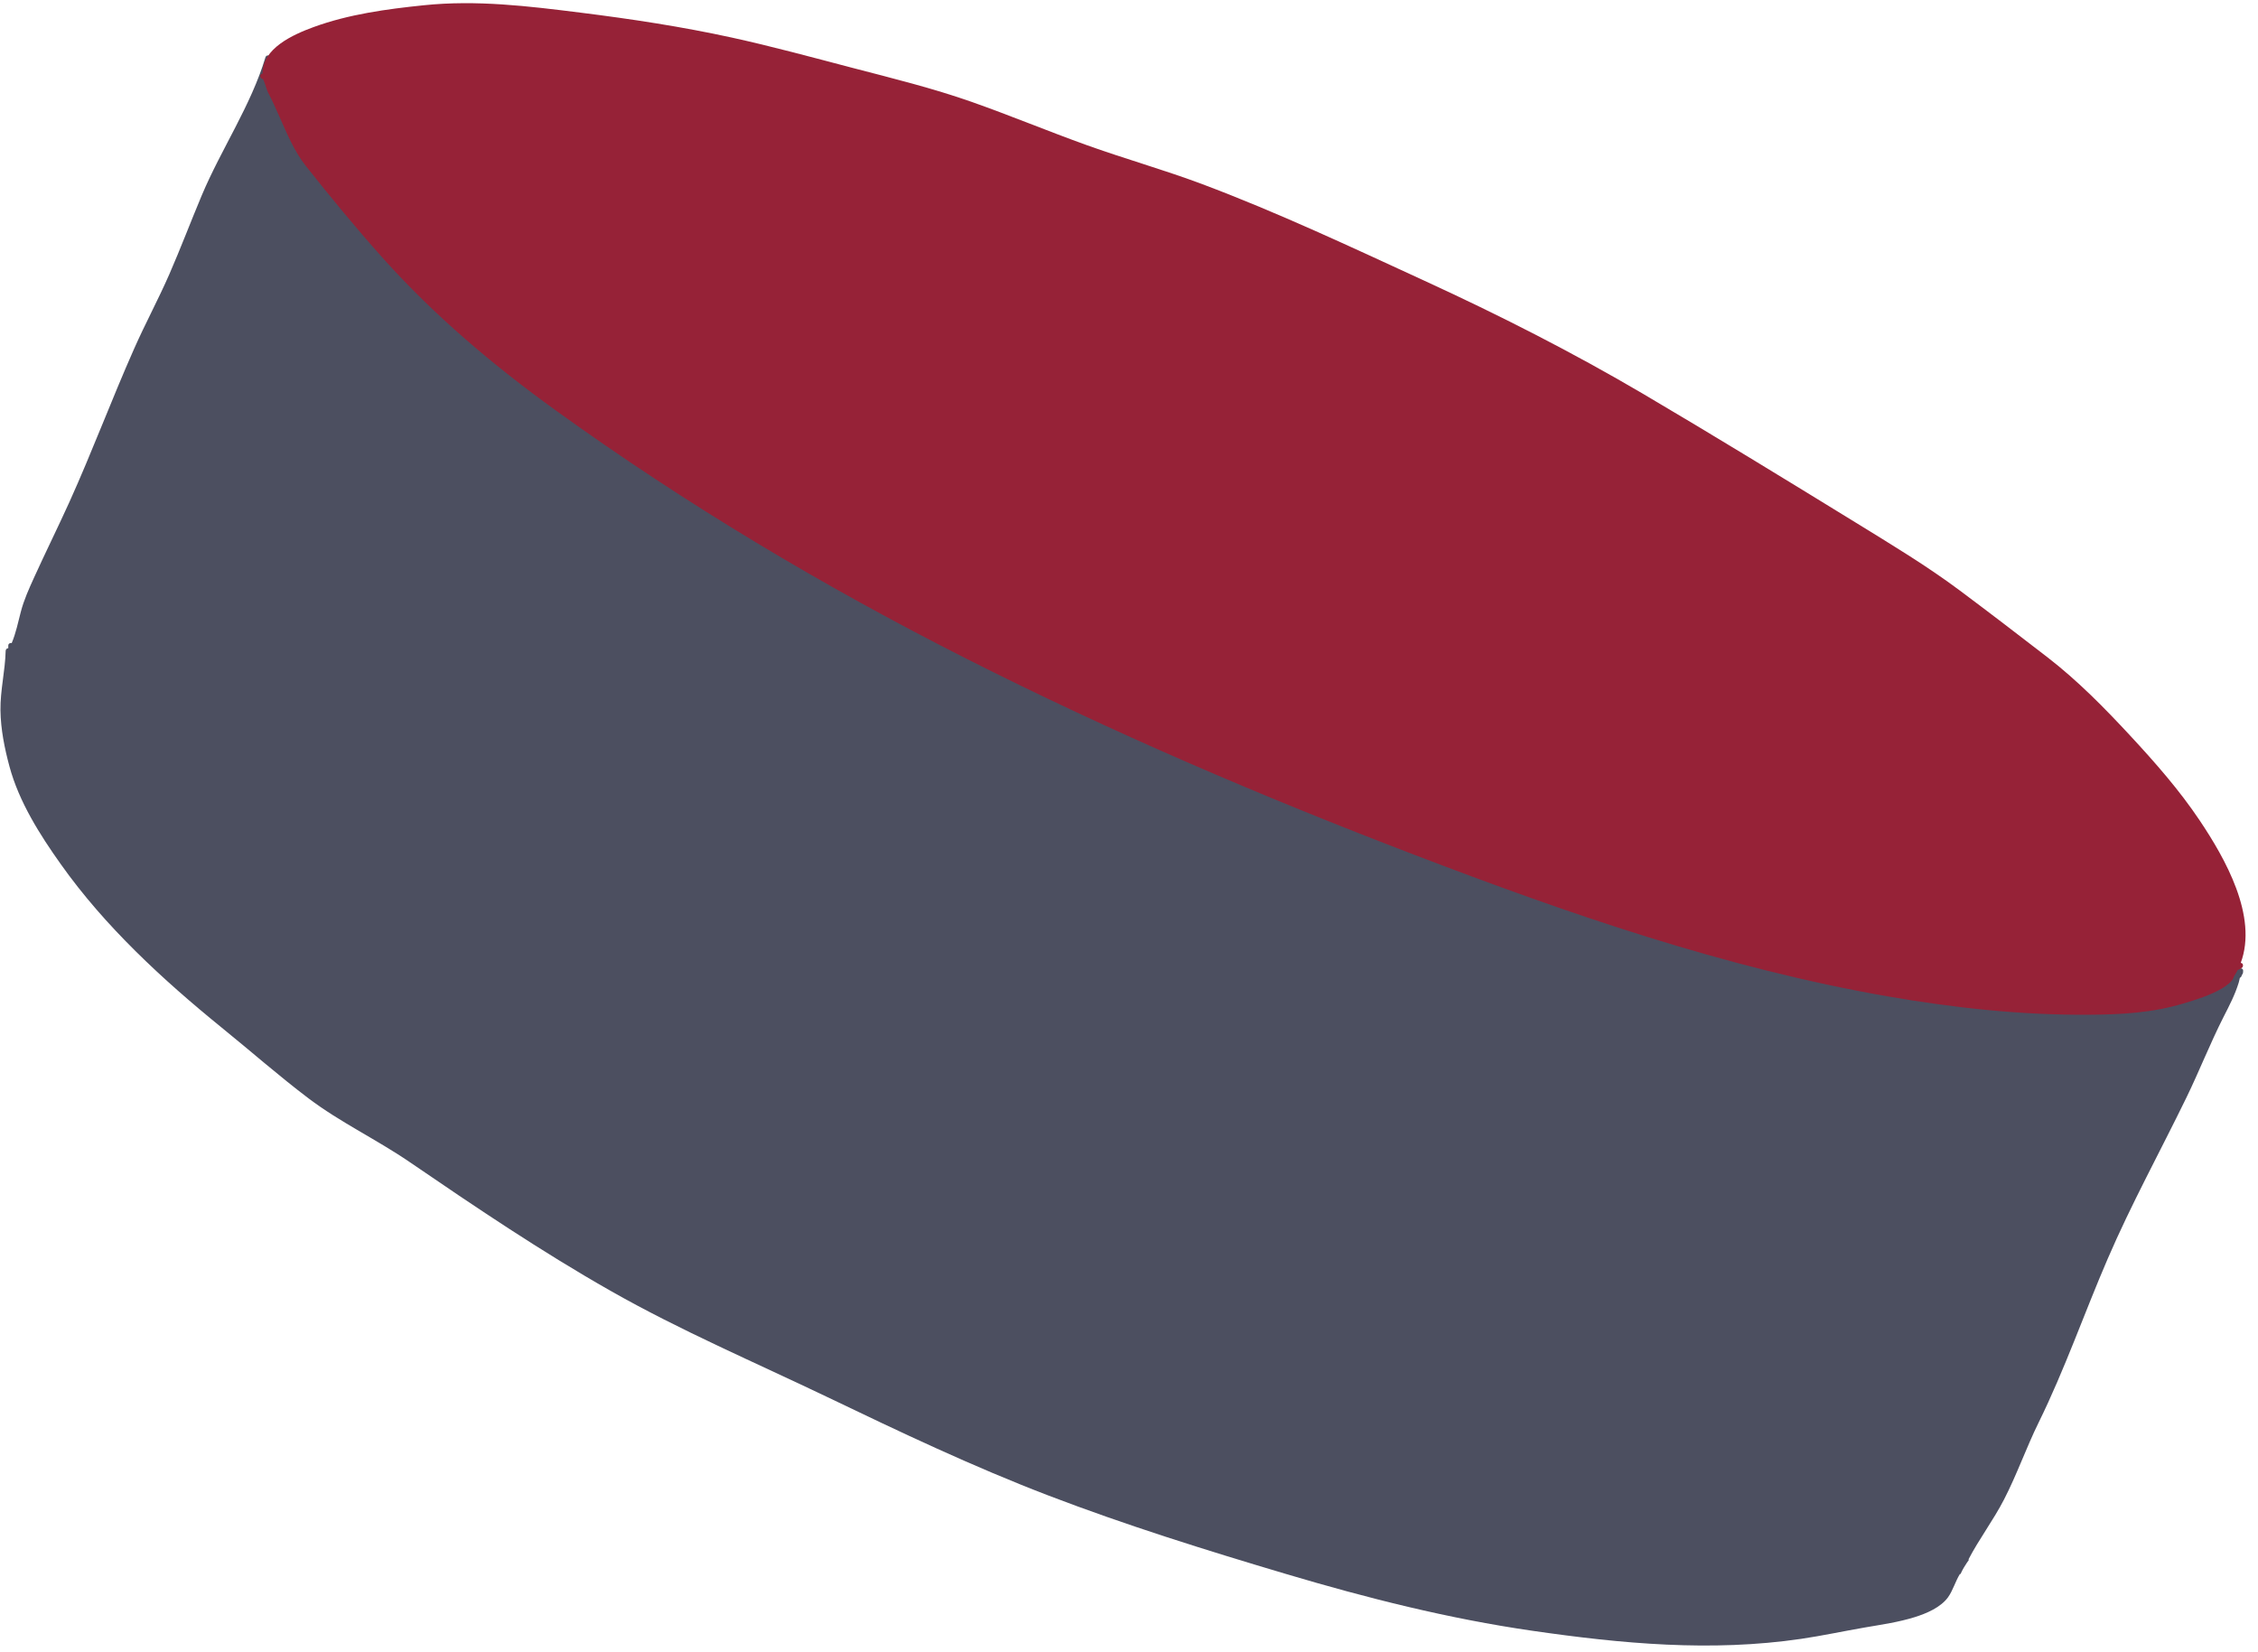
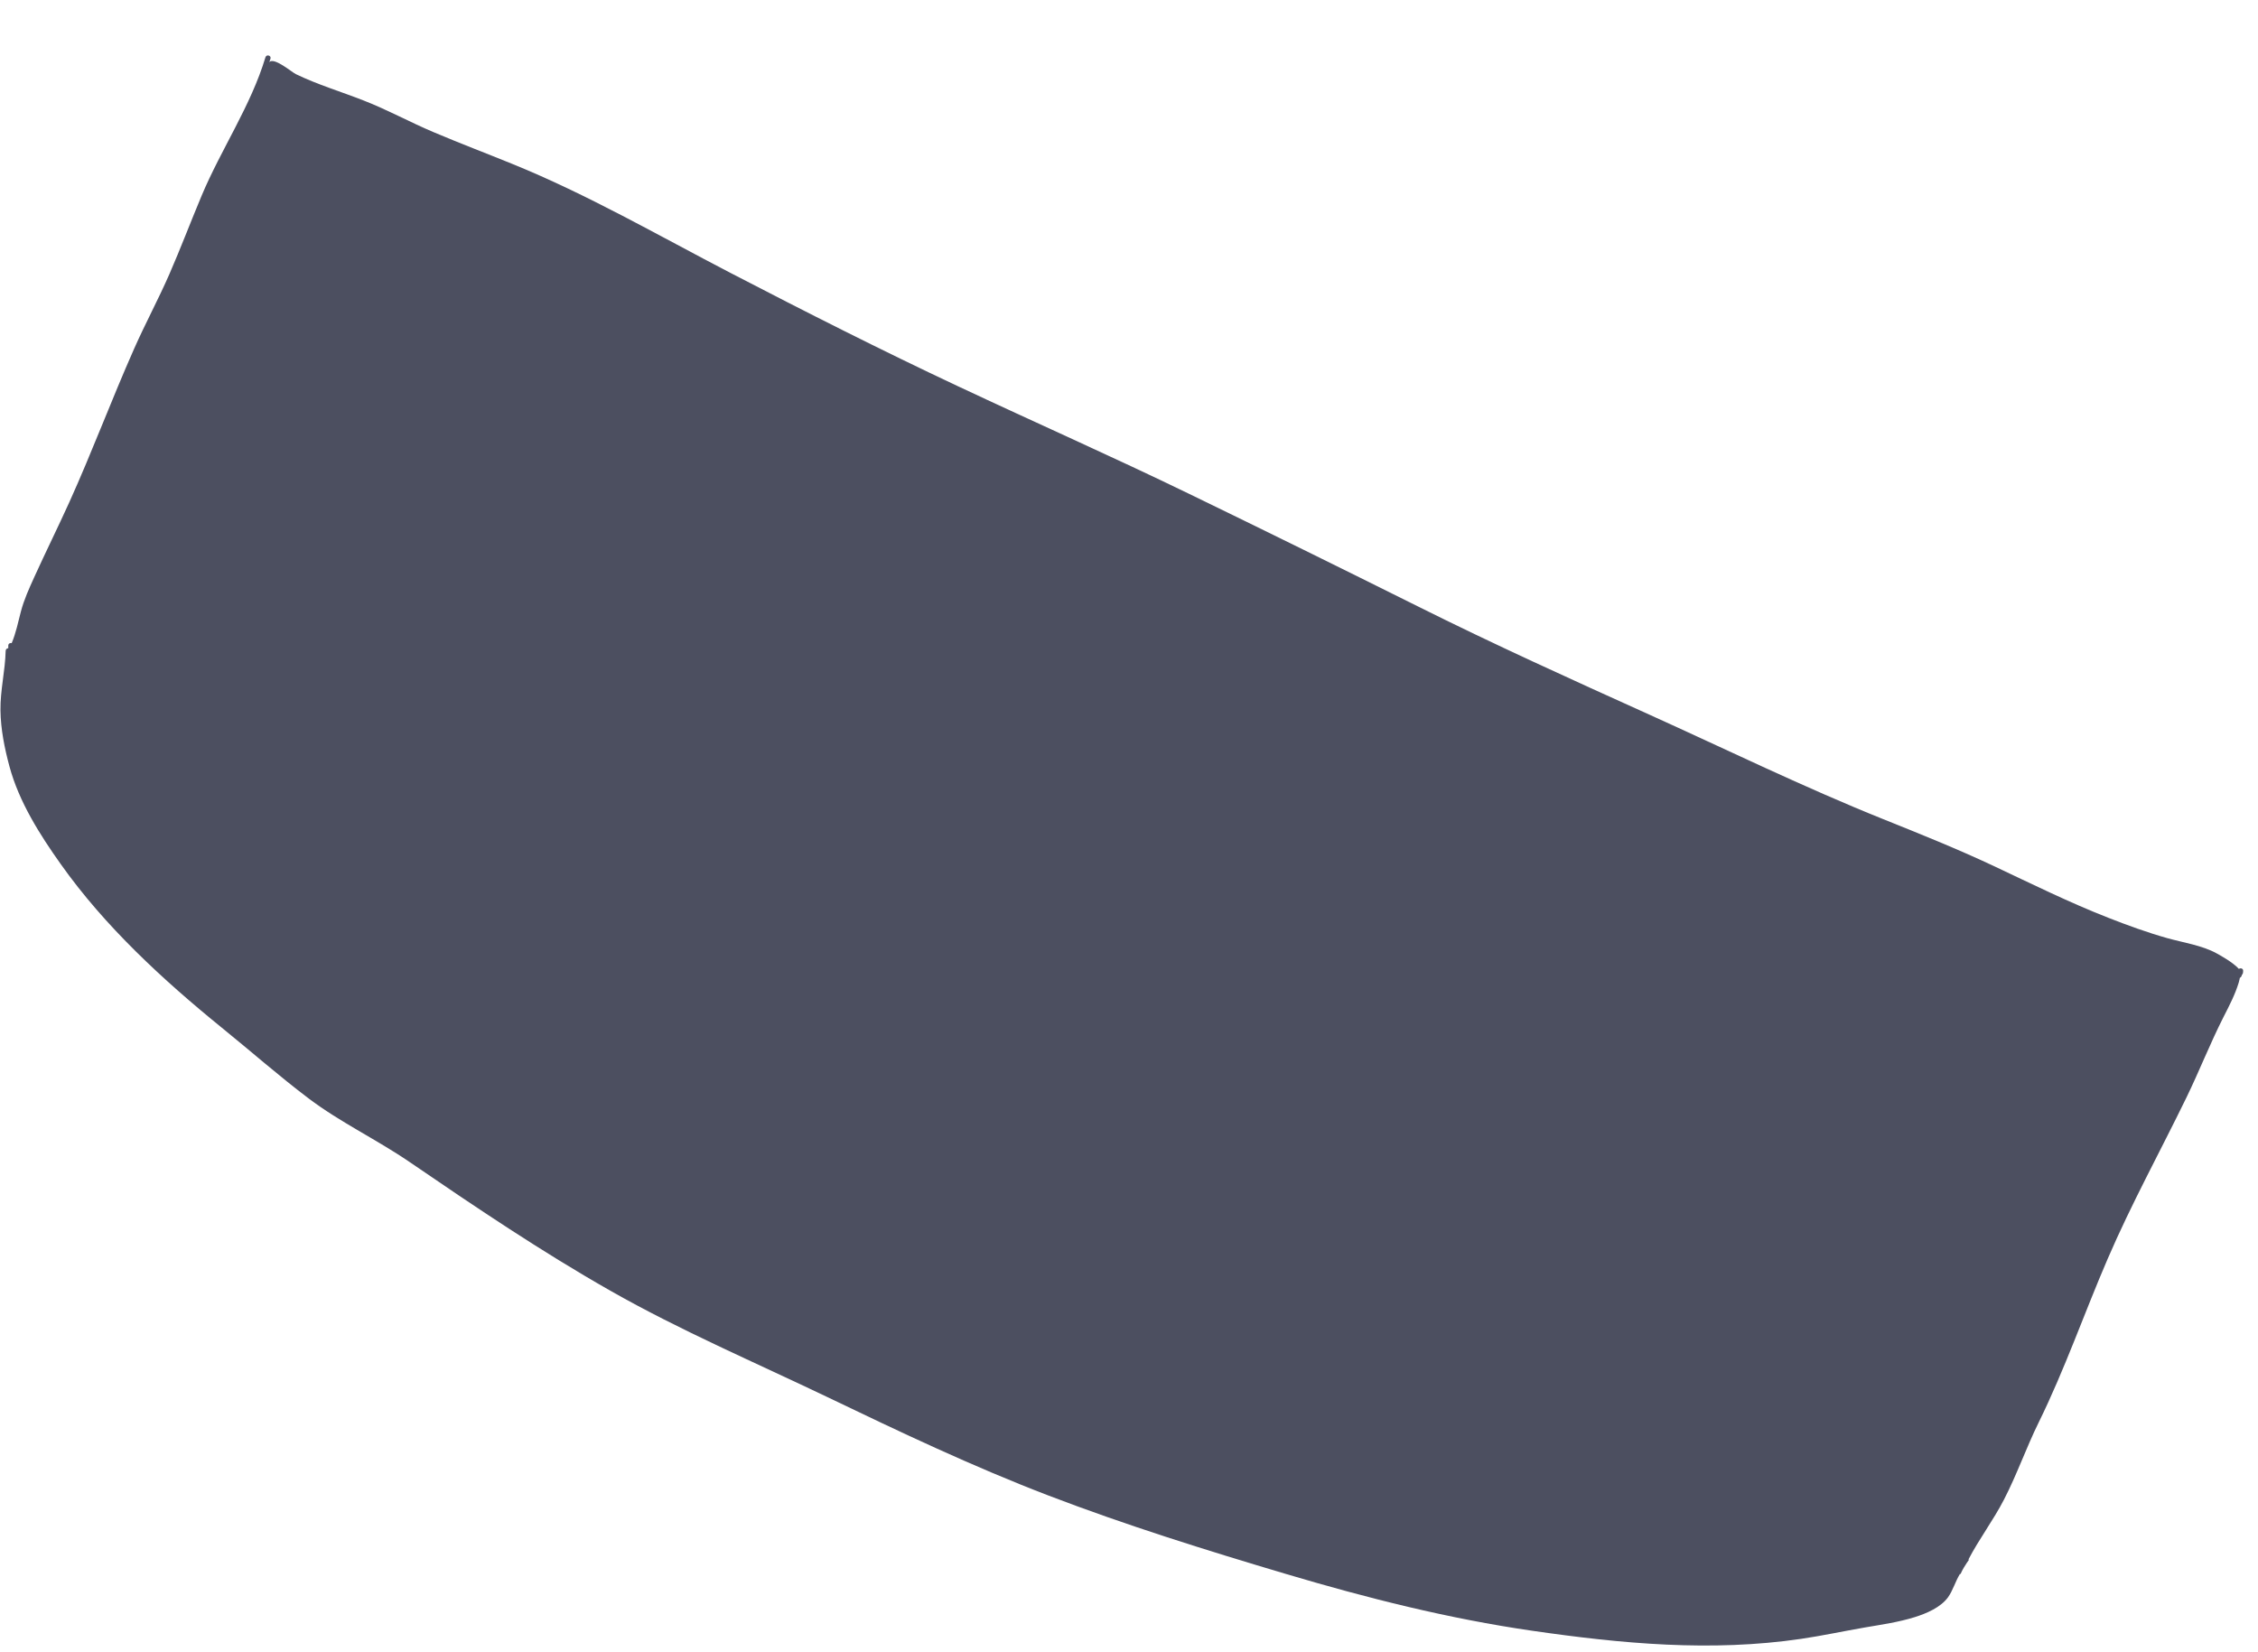
<svg xmlns="http://www.w3.org/2000/svg" fill="#000000" height="363.1" preserveAspectRatio="xMidYMid meet" version="1" viewBox="-0.1 -0.7 496.2 363.1" width="496.2" zoomAndPan="magnify">
  <g id="change1_1">
    <path d="M492.835,212.639c-0.021,0.438-0.021,0.622-0.288,0.91c-0.021,0.253-0.161,0.462-0.438,0.646 c-0.07,0.219-0.081,0.496-0.241,1.014c-0.808,2.652-2.064,5.062-3.32,7.518c-2.94,5.786-5.326,11.885-8.163,17.73 c-5.764,11.852-12.104,23.356-17.327,35.485c-5.131,11.885-9.42,24.278-15.138,35.898c-2.731,5.534-4.795,11.483-7.62,16.947 c-2.352,4.577-5.499,8.705-7.862,13.258c0.063-0.025,0.132-0.037,0.198-0.06c-0.189,0.263-0.374,0.527-0.557,0.794 c-0.002,0.005-0.004,0.01-0.006,0.014c-0.215,0.314-0.415,0.638-0.607,0.964c-0.061,0.105-0.121,0.21-0.18,0.315 c-0.195,0.352-0.379,0.711-0.533,1.085c-0.056,0.021-0.107,0.047-0.172,0.047c-0.979,1.58-1.532,3.608-2.594,5.085 c-1.626,2.246-4.772,3.573-7.319,4.369c-3.586,1.118-7.265,1.638-10.952,2.271c-4.682,0.808-9.315,1.811-14.009,2.502 c-19.771,2.904-39.403,1.072-59.083-1.776c-18.4-2.661-36.246-7.17-54.058-12.461c-17.58-5.224-35.196-10.723-52.328-17.282 c-16.543-6.34-32.534-13.926-48.489-21.593c-15.967-7.654-32.326-14.63-47.729-23.392c-15.194-8.634-29.686-18.411-44.097-28.268 c-7.228-4.945-15.194-8.692-22.204-13.983c-6.525-4.935-12.716-10.389-19.08-15.541c-12.958-10.526-25.663-22.229-35.358-35.9 c-4.623-6.502-9.2-13.719-11.298-21.489c-1.083-4.011-1.925-8.185-1.983-12.347c-0.057-4.404,1.038-8.692,1.142-13.084 c0.011-0.311,0.254-0.577,0.576-0.577v-0.576c0-0.45,0.427-0.634,0.749-0.542c0.934-2.202,1.396-4.554,2.006-6.871 c0.692-2.664,1.81-5.106,2.952-7.62c2.513-5.534,5.222-10.986,7.735-16.532c5.015-11.091,9.269-22.516,14.203-33.641 c2.444-5.533,5.327-10.86,7.747-16.394c2.49-5.707,4.692-11.528,7.101-17.269c4.29-10.226,10.826-19.761,14.02-30.401 c0.208-0.715,1.326-0.416,1.106,0.3c-0.069,0.242-0.15,0.484-0.242,0.726c1.119-1.049,4.911,2.237,5.822,2.675 c4.796,2.317,9.903,3.839,14.849,5.776c5.257,2.04,10.214,4.784,15.414,6.975c5.741,2.433,11.575,4.646,17.351,6.998 c16.544,6.722,32.049,15.702,47.877,23.922c16.532,8.577,33.157,16.994,50.011,24.914c16.901,7.943,33.975,15.482,50.772,23.633 c16.784,8.139,33.536,16.394,50.241,24.717c16.75,8.37,33.755,16.06,50.829,23.772c17.119,7.736,34.021,15.991,51.463,23 c8.14,3.263,16.221,6.515,24.164,10.237c8.369,3.942,16.682,8.059,25.305,11.437c4.266,1.672,8.566,3.239,12.981,4.484 c3.47,0.969,7.678,1.592,10.837,3.344c0.565,0.312,3.552,1.925,4.889,3.412C492.249,211.958,492.859,212.097,492.835,212.639z" fill="#4c4f60" />
  </g>
  <g id="change2_1">
-     <path d="M492.547,211.981c-0.311,0.242-0.611,0.392-0.922,0.483c-0.23,0.474-0.496,0.936-0.796,1.395 c-0.104,0.289-0.218,0.565-0.38,0.796c-0.196,0.267-0.461,0.531-0.749,0.773l-0.013,0.011c-0.483,0.416-1.048,0.796-1.532,1.084 c-2.582,1.51-5.581,2.421-8.439,3.286c-6.917,2.086-13.812,2.443-21.017,2.479c-14.745,0.081-29.455-1.511-43.969-4.035 c-35.809-6.237-70.256-18.204-104.114-31.15c-33.422-12.774-66.44-26.907-98.374-43.07c-31.357-15.875-61.712-33.975-90.222-54.553 c-13.754-9.926-26.608-20.763-37.941-33.41c-5.879-6.571-11.494-13.384-16.97-20.302c-2.548-3.228-4.15-7.113-5.811-10.849 c-0.807-1.81-1.603-3.631-2.537-5.372c-0.254-0.461-0.876-2.859-1.13-2.894c-0.714-0.081-0.737-1.21-0.023-1.153 c-0.138-5.568,6.768-8.624,11.171-10.237c7.747-2.836,16.094-3.966,24.268-4.808c11.597-1.199,22.907,0.184,34.424,1.625 c11.148,1.395,22.262,3.078,33.237,5.476c8.888,1.948,17.685,4.346,26.492,6.652c8.819,2.294,17.753,4.496,26.354,7.528 c8.393,2.962,16.624,6.387,24.994,9.396c8.485,3.055,17.166,5.487,25.617,8.658c16.6,6.237,32.647,13.8,48.754,21.201 c16.462,7.563,32.476,15.69,48.097,24.879c15.689,9.246,31.242,18.78,46.759,28.314c7.689,4.738,15.507,9.441,22.758,14.849 c6.456,4.819,12.866,9.73,19.253,14.664c6.711,5.188,12.508,11.091,18.272,17.305c5.454,5.878,10.791,11.955,15.265,18.641 c5.544,8.277,12.796,21.005,8.98,31.266C492.893,210.888,492.94,211.692,492.547,211.981z" fill="#962237" />
-   </g>
+     </g>
</svg>